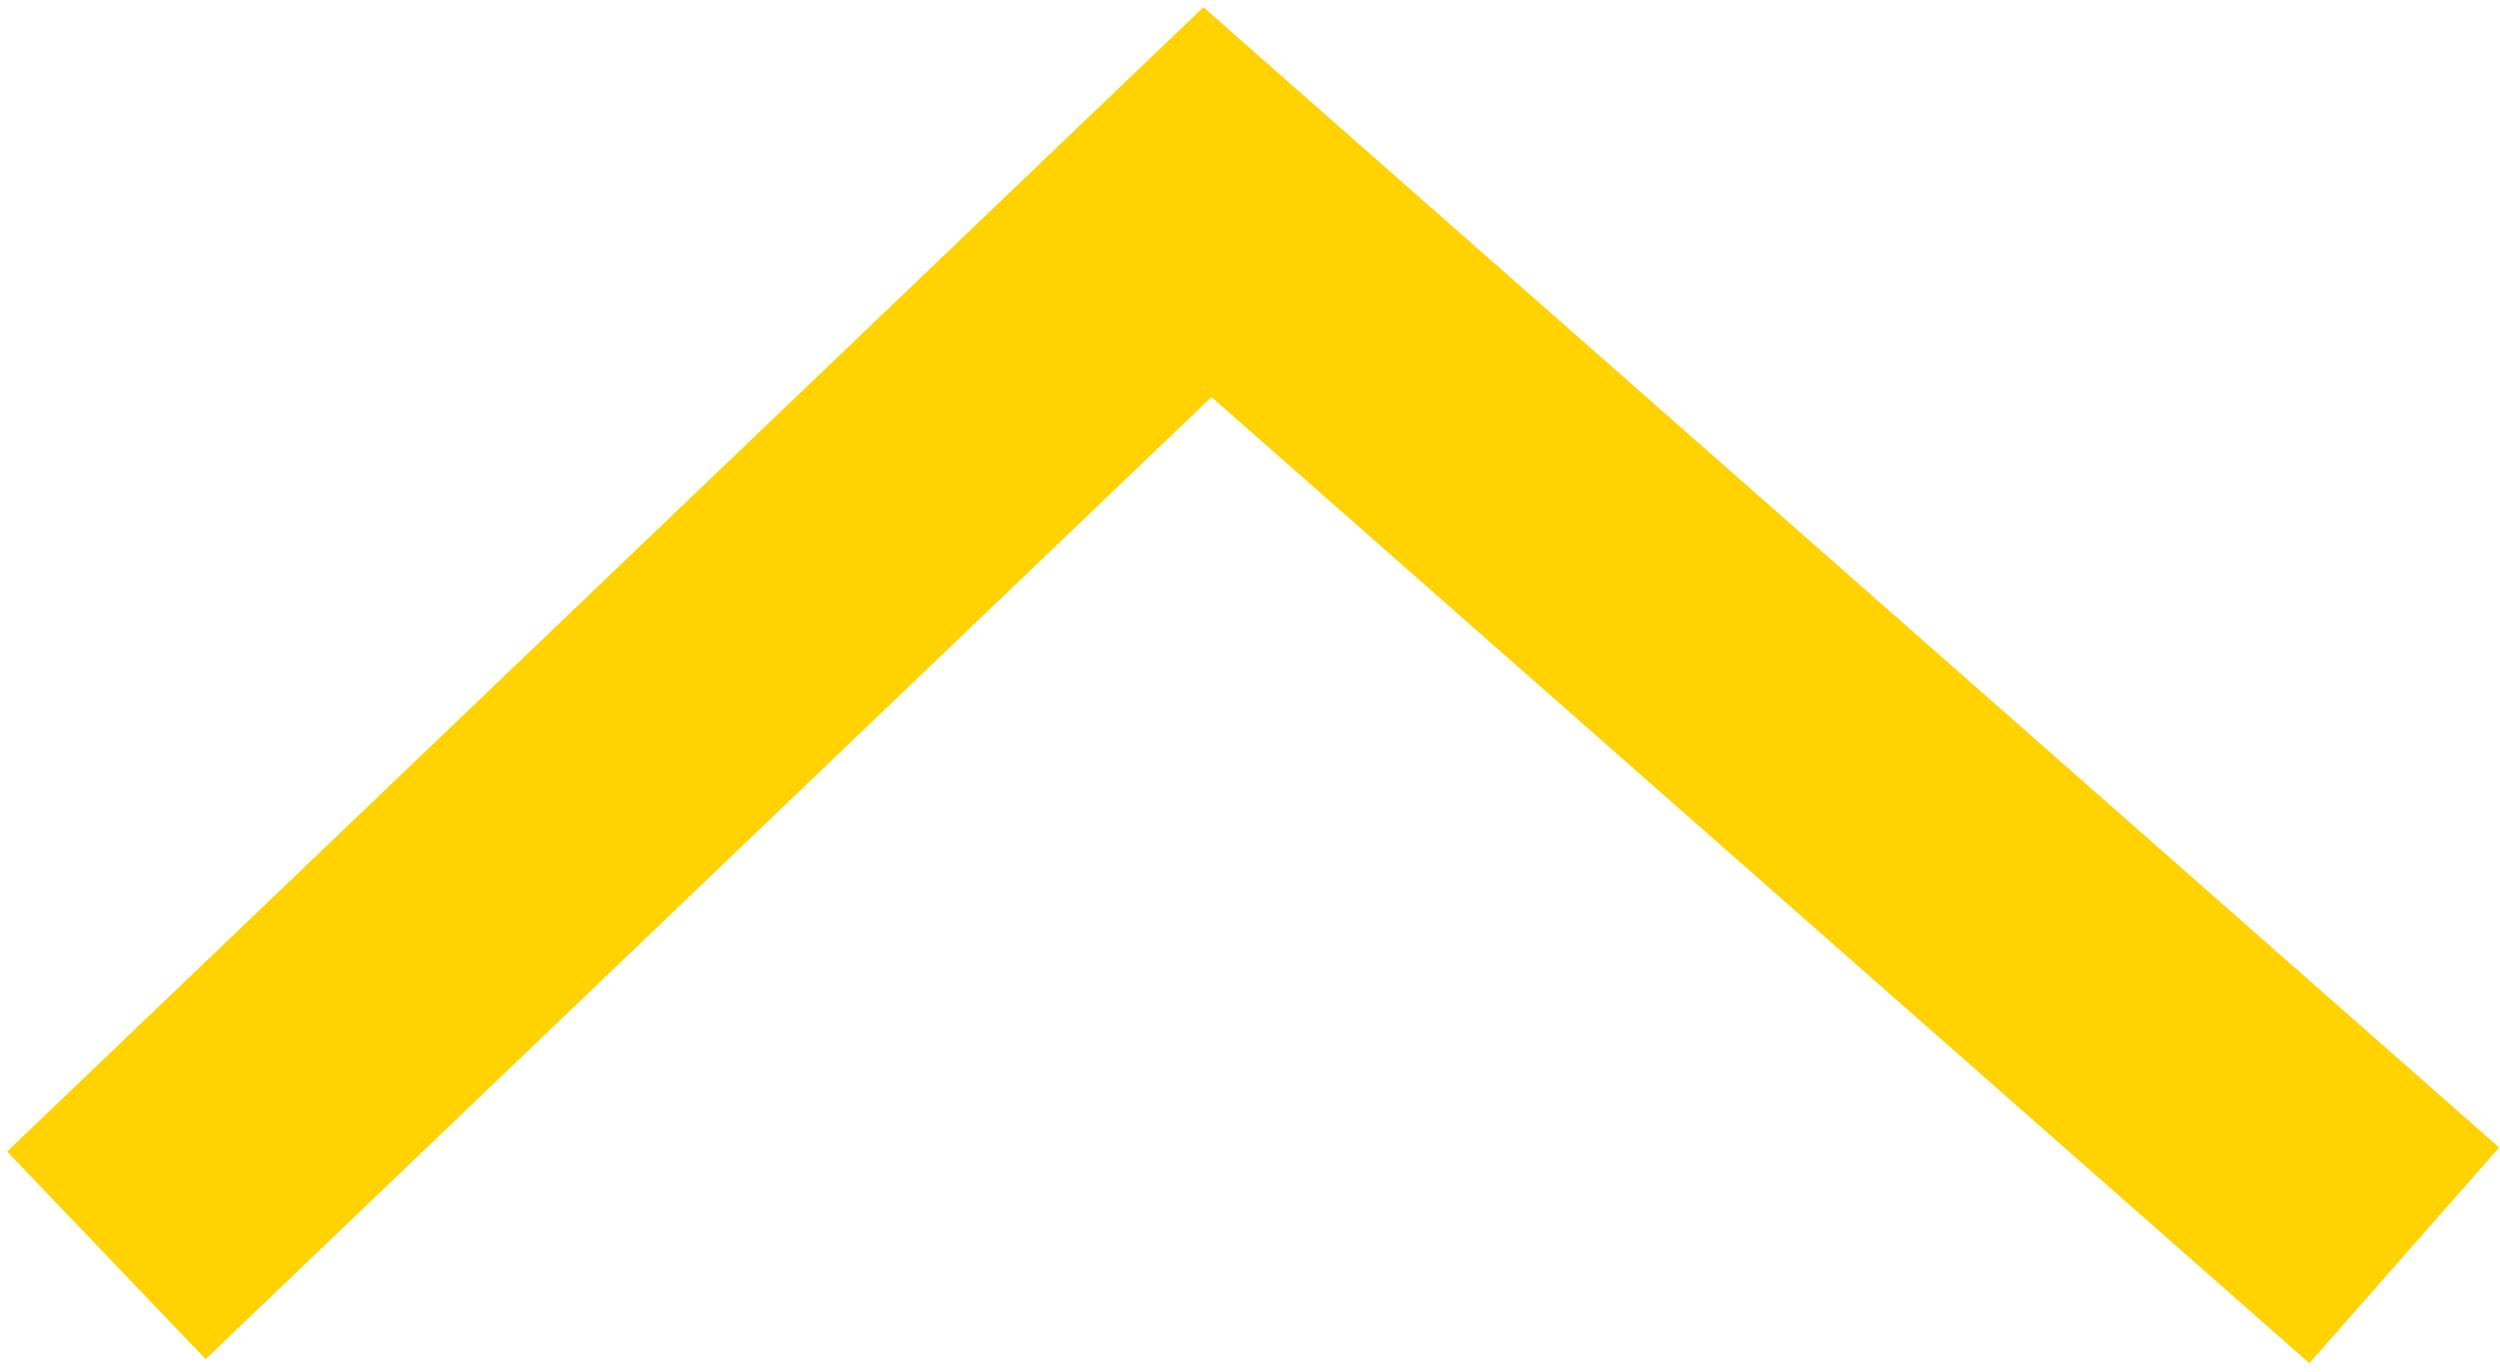
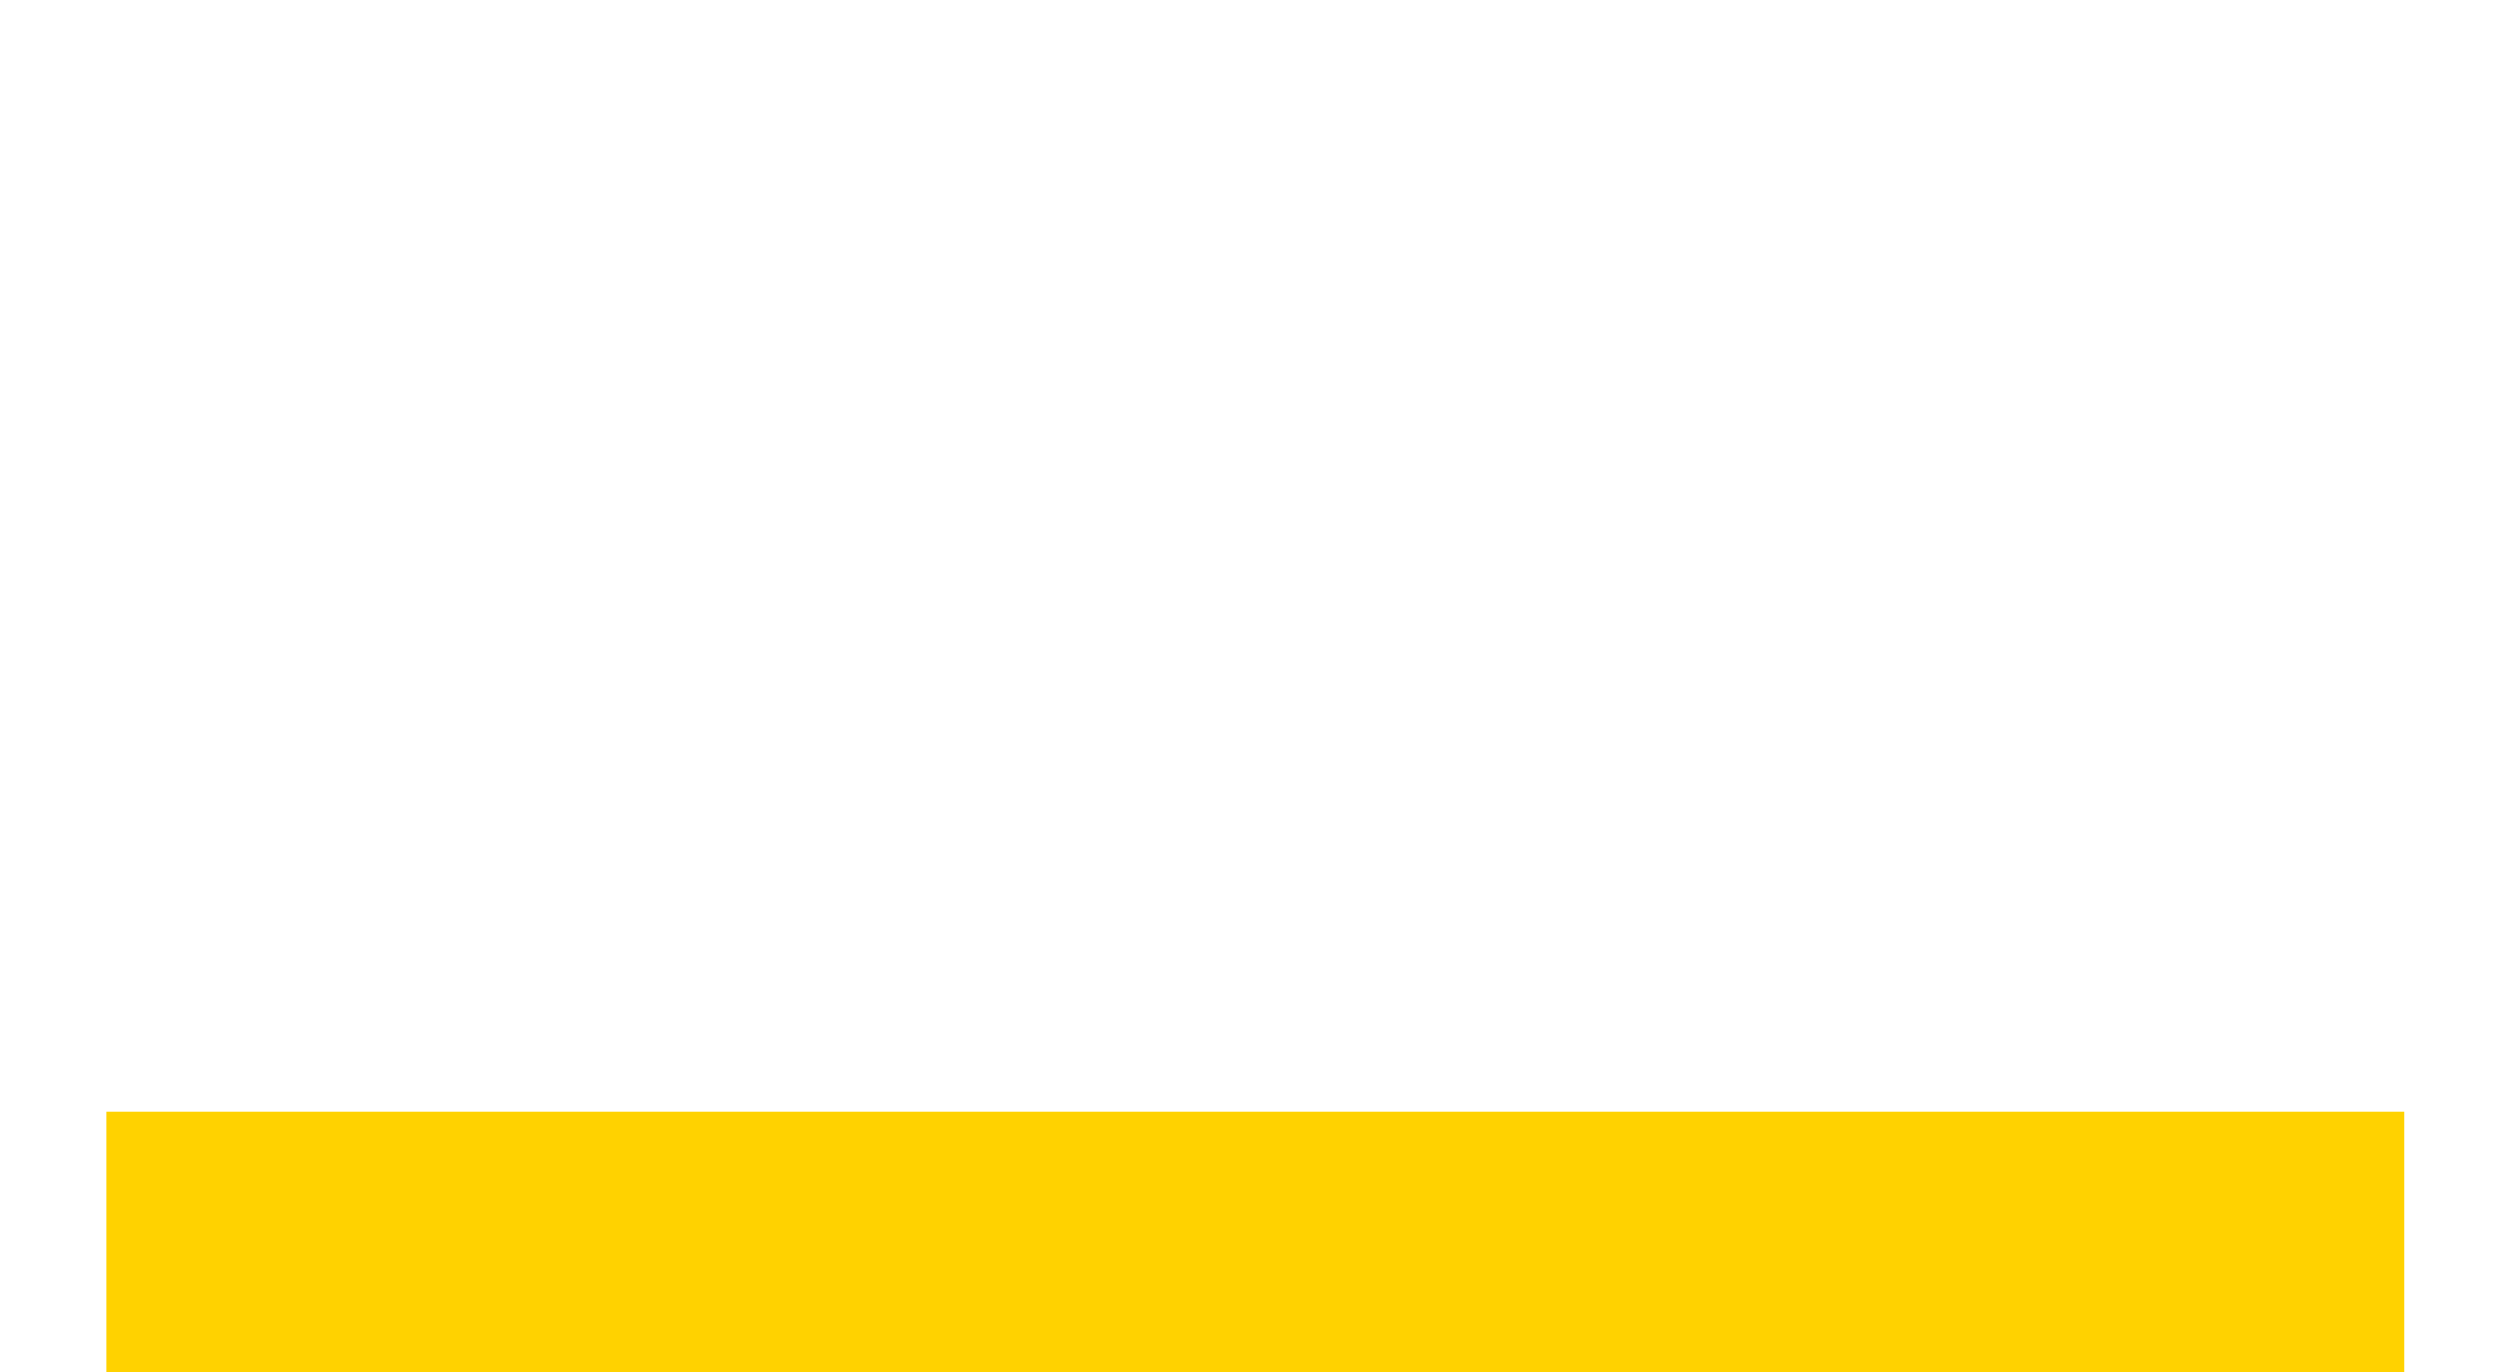
<svg xmlns="http://www.w3.org/2000/svg" width="235" height="129" viewBox="0 0 235 129" fill="none">
-   <path d="M226 118L113.5 19L10 118" stroke="#FFD200" stroke-width="27" />
+   <path d="M226 118L10 118" stroke="#FFD200" stroke-width="27" />
</svg>